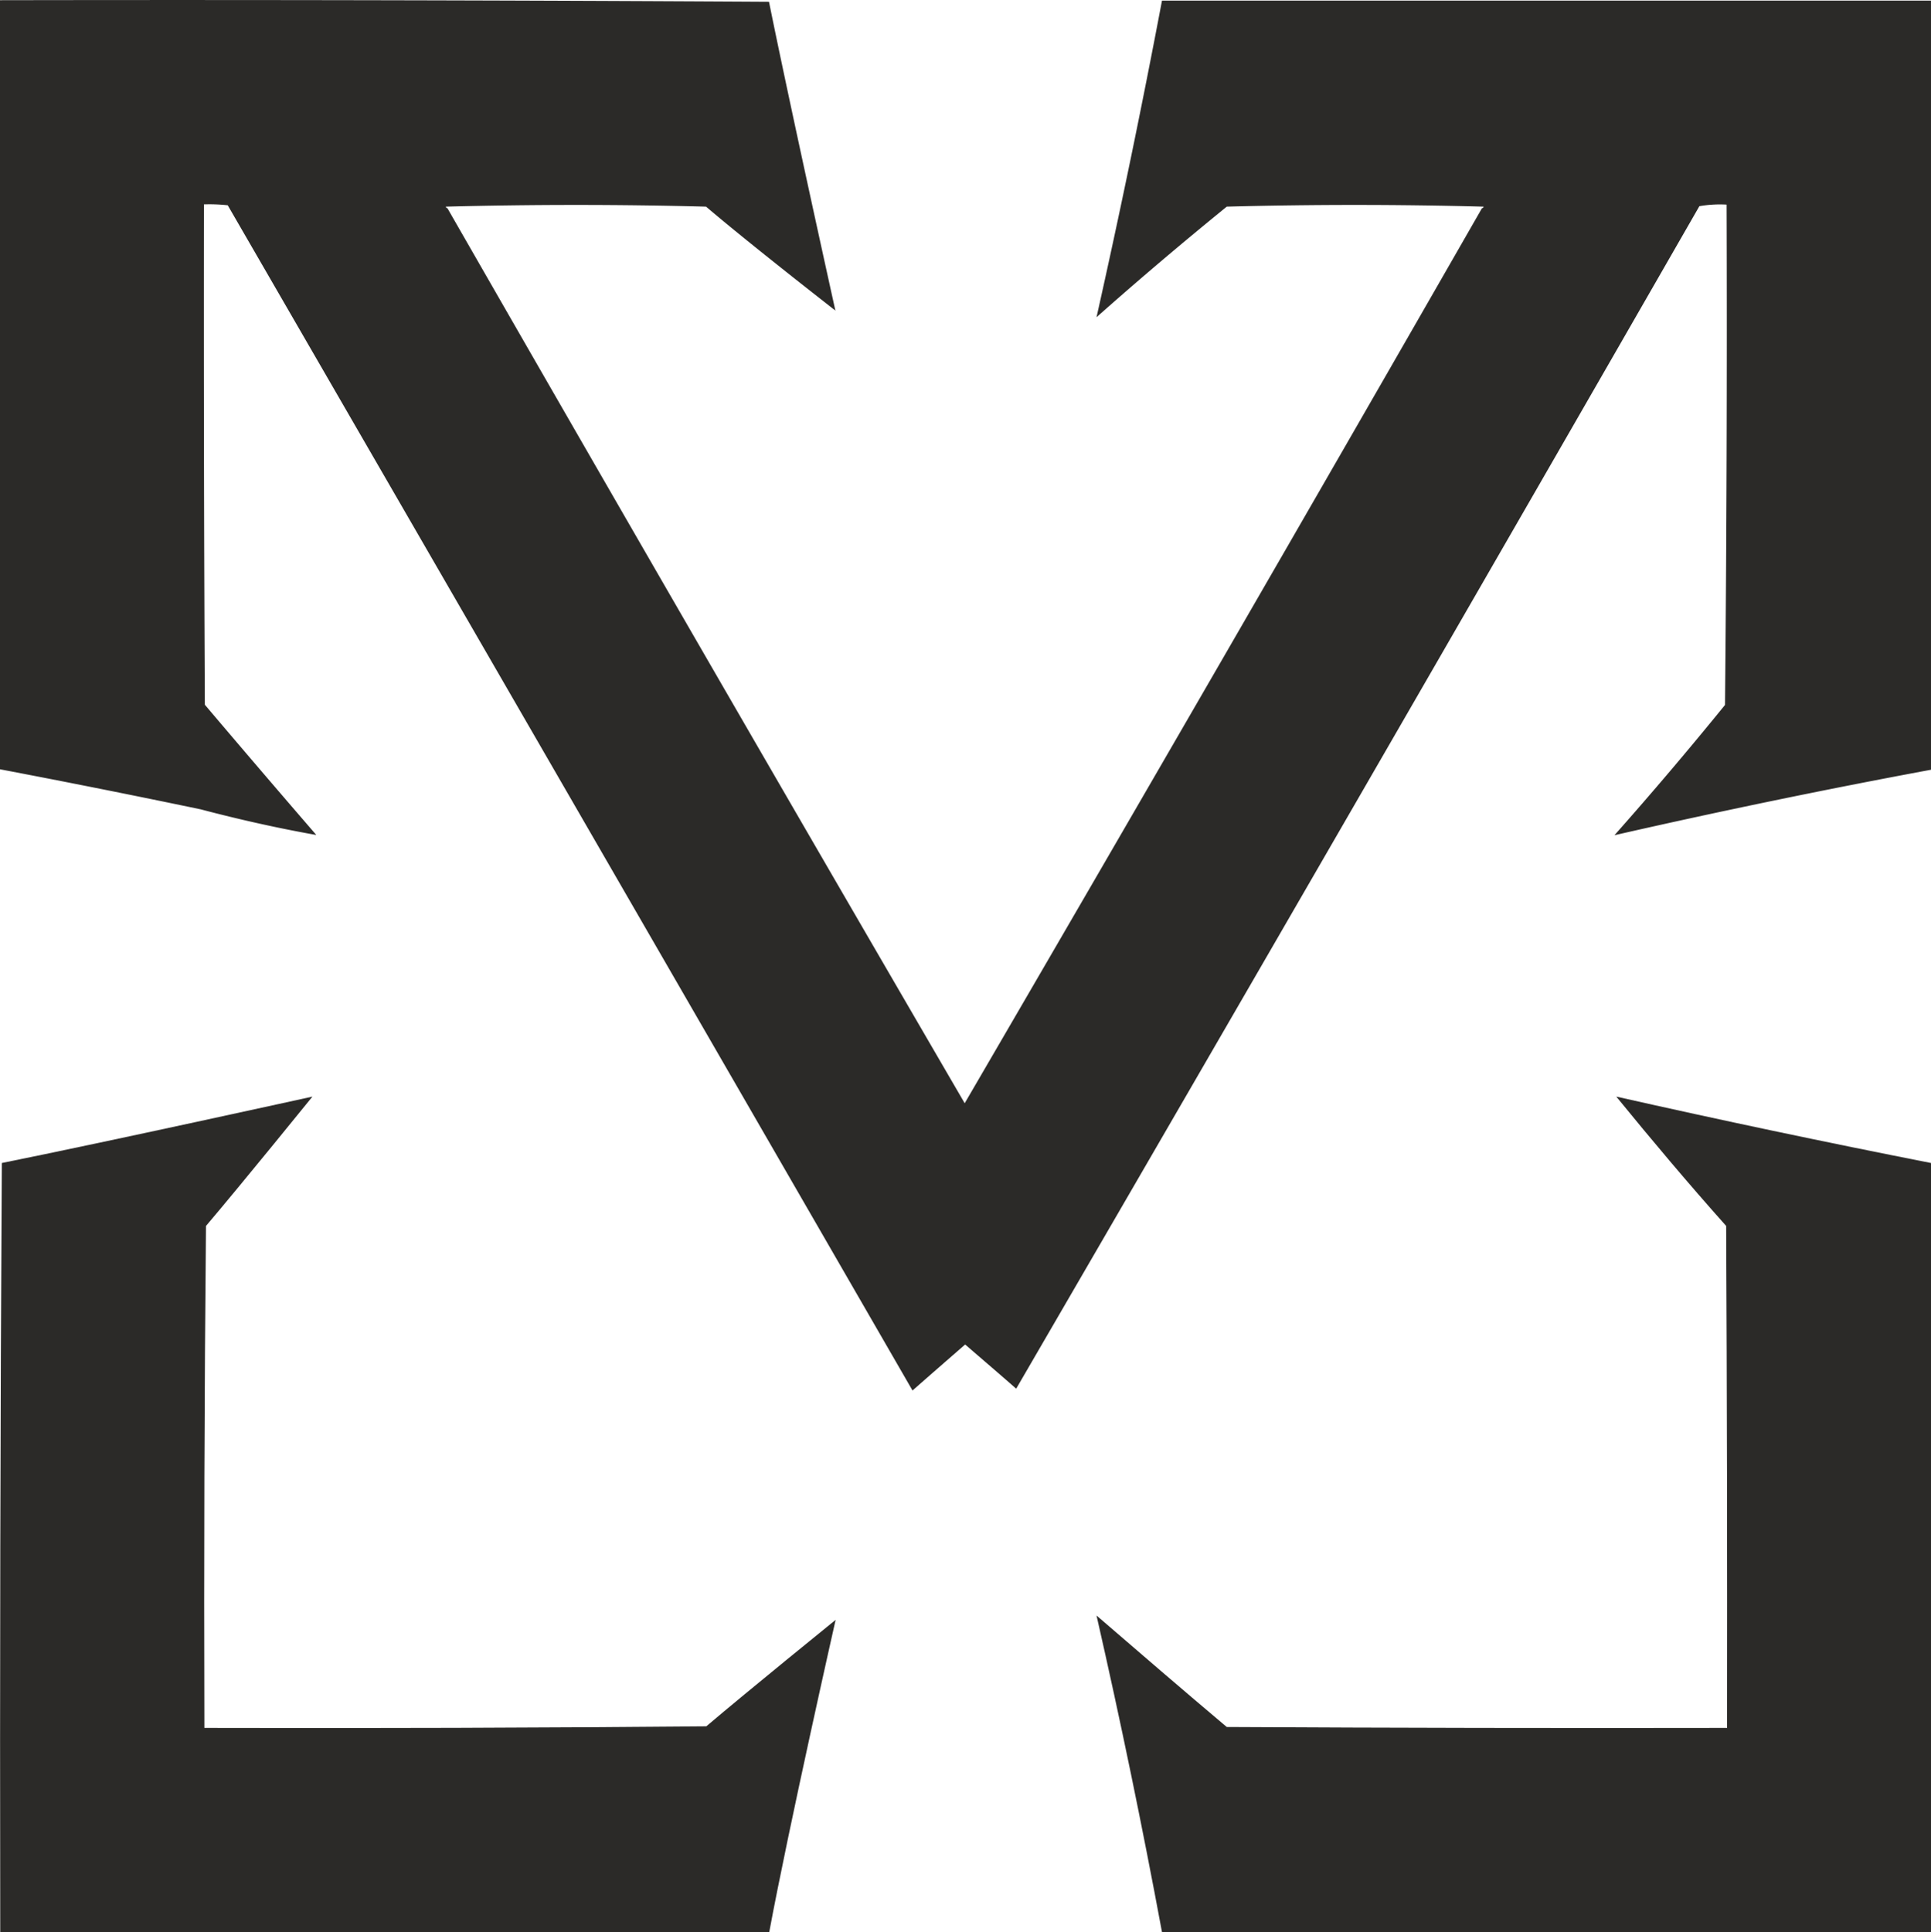
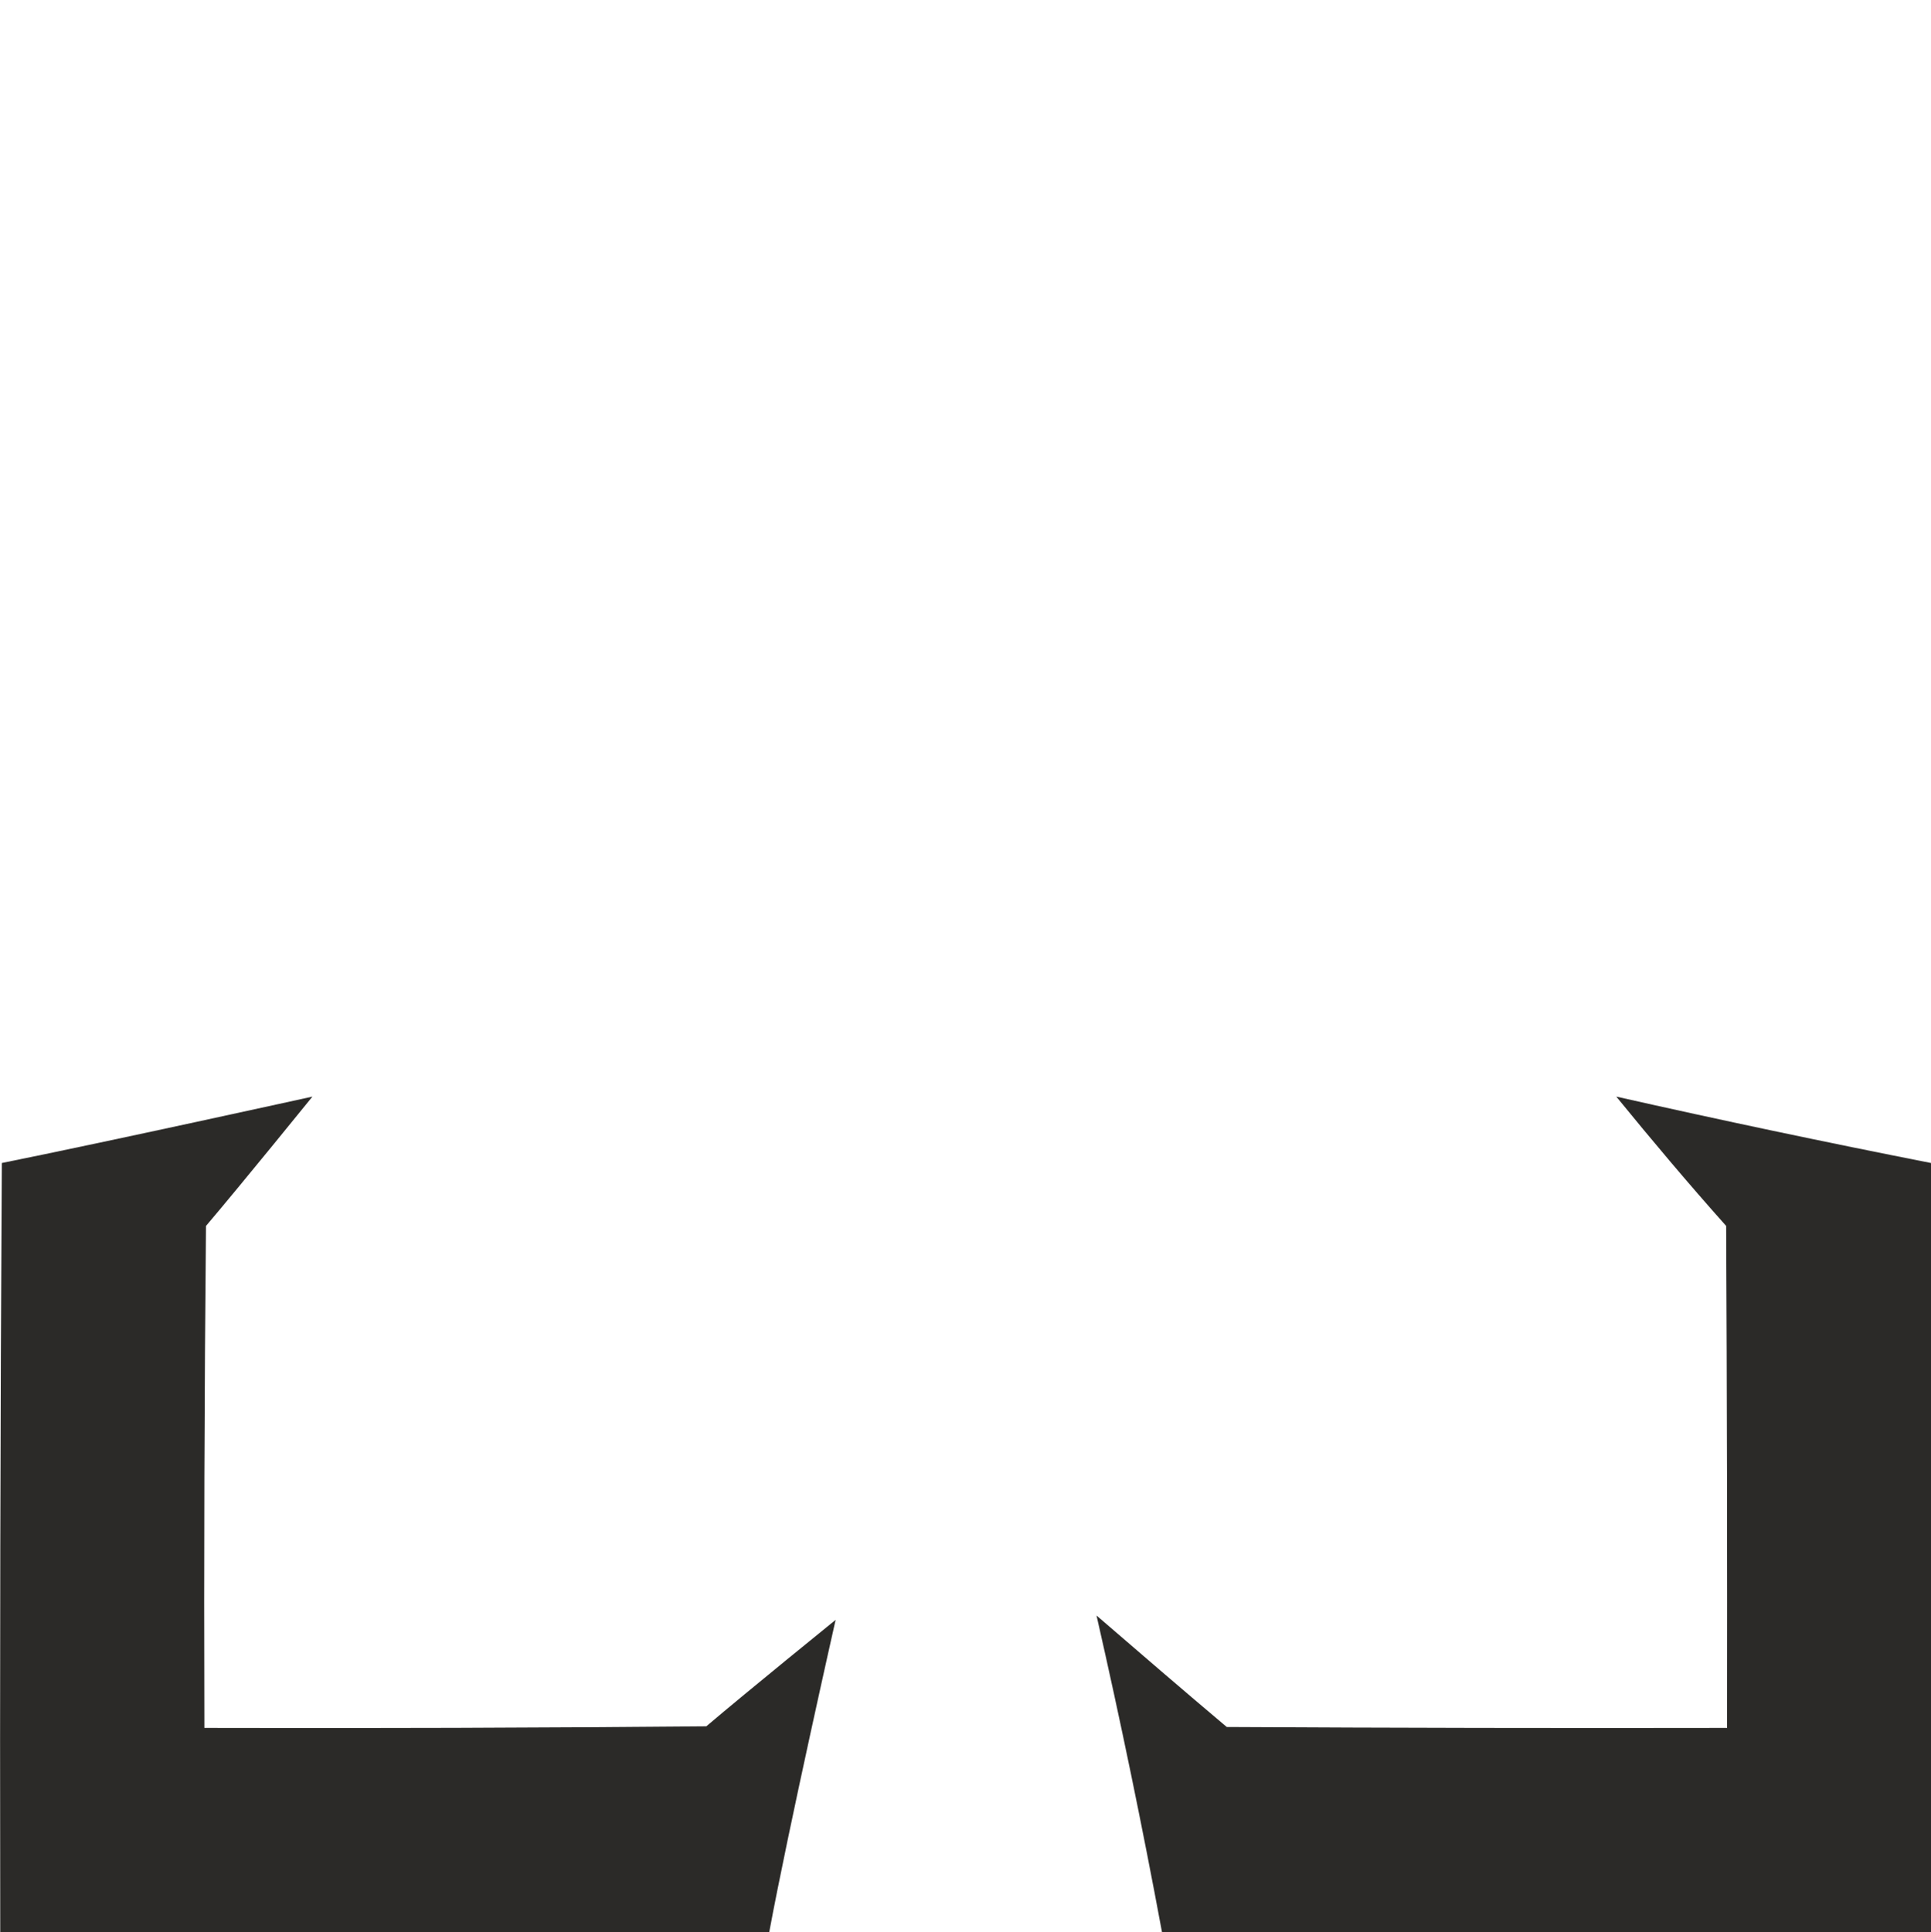
<svg xmlns="http://www.w3.org/2000/svg" id="Layer_1" data-name="Layer 1" viewBox="0 0 843.7 844.07">
-   <path d="M426.3,217.83q-56.7-1.5-113.7,0a.84.84,0,0,0,.7.7q112.35,195.75,226,391,113.7-195.15,226-391c.4-.1.7-.3.7-.7q-56.25-1.5-112.2,0c-19.3,15.7-38.2,31.7-56.9,48.3q15.45-68.85,28.6-138.3h336v336q-69.45,12.9-138.3,28.6c16.6-18.7,32.6-37.6,48.3-56.9q1.05-109,.7-218.6a51.87,51.87,0,0,0-11.9.7Q711.65,476.38,561.8,734.23c-7.4-6.5-14.9-12.9-22.3-19.3-7.7,6.7-15.4,13.4-23,20.1q-149.4-258.9-299.2-517.8a71.81,71.81,0,0,0-10.4-.4q-.15,109.35.4,218.6,24.15,28.5,48.7,56.9c-16.9-3-33.8-6.8-50.5-11.2q-43.8-9.15-87.7-17.5v-336q168-.3,336,.7c9.1,45.1,29,134.9,29,134.9S444.9,233.73,426.3,217.83Z" transform="translate(-117.8 -127.55)" fill="#2b2a28" fill-rule="evenodd" />
  <path d="M207.8,663.13q-1.05,109.5-.7,219.3,109.8.3,219.3-.7c18.6-15.8,56.5-46.5,56.5-46.5s-20.5,90.7-29,136.4h-336q-.3-168,.7-336c45.3-9.1,135.7-29,135.7-29S223.6,644.53,207.8,663.13Z" transform="translate(-117.8 -127.55)" fill="#2b2a28" fill-rule="evenodd" />
  <path d="M824,606.63q68.55,15.45,137.5,29v336h-336q-12.9-69.45-28.6-138.3c18.9,16.3,37.8,32.6,56.9,48.7q109.35.6,218.6.4.15-109.65-.4-219.3C855.5,644.63,839.6,625.73,824,606.63Z" transform="translate(-117.8 -127.55)" fill="#2b2a28" fill-rule="evenodd" />
</svg>